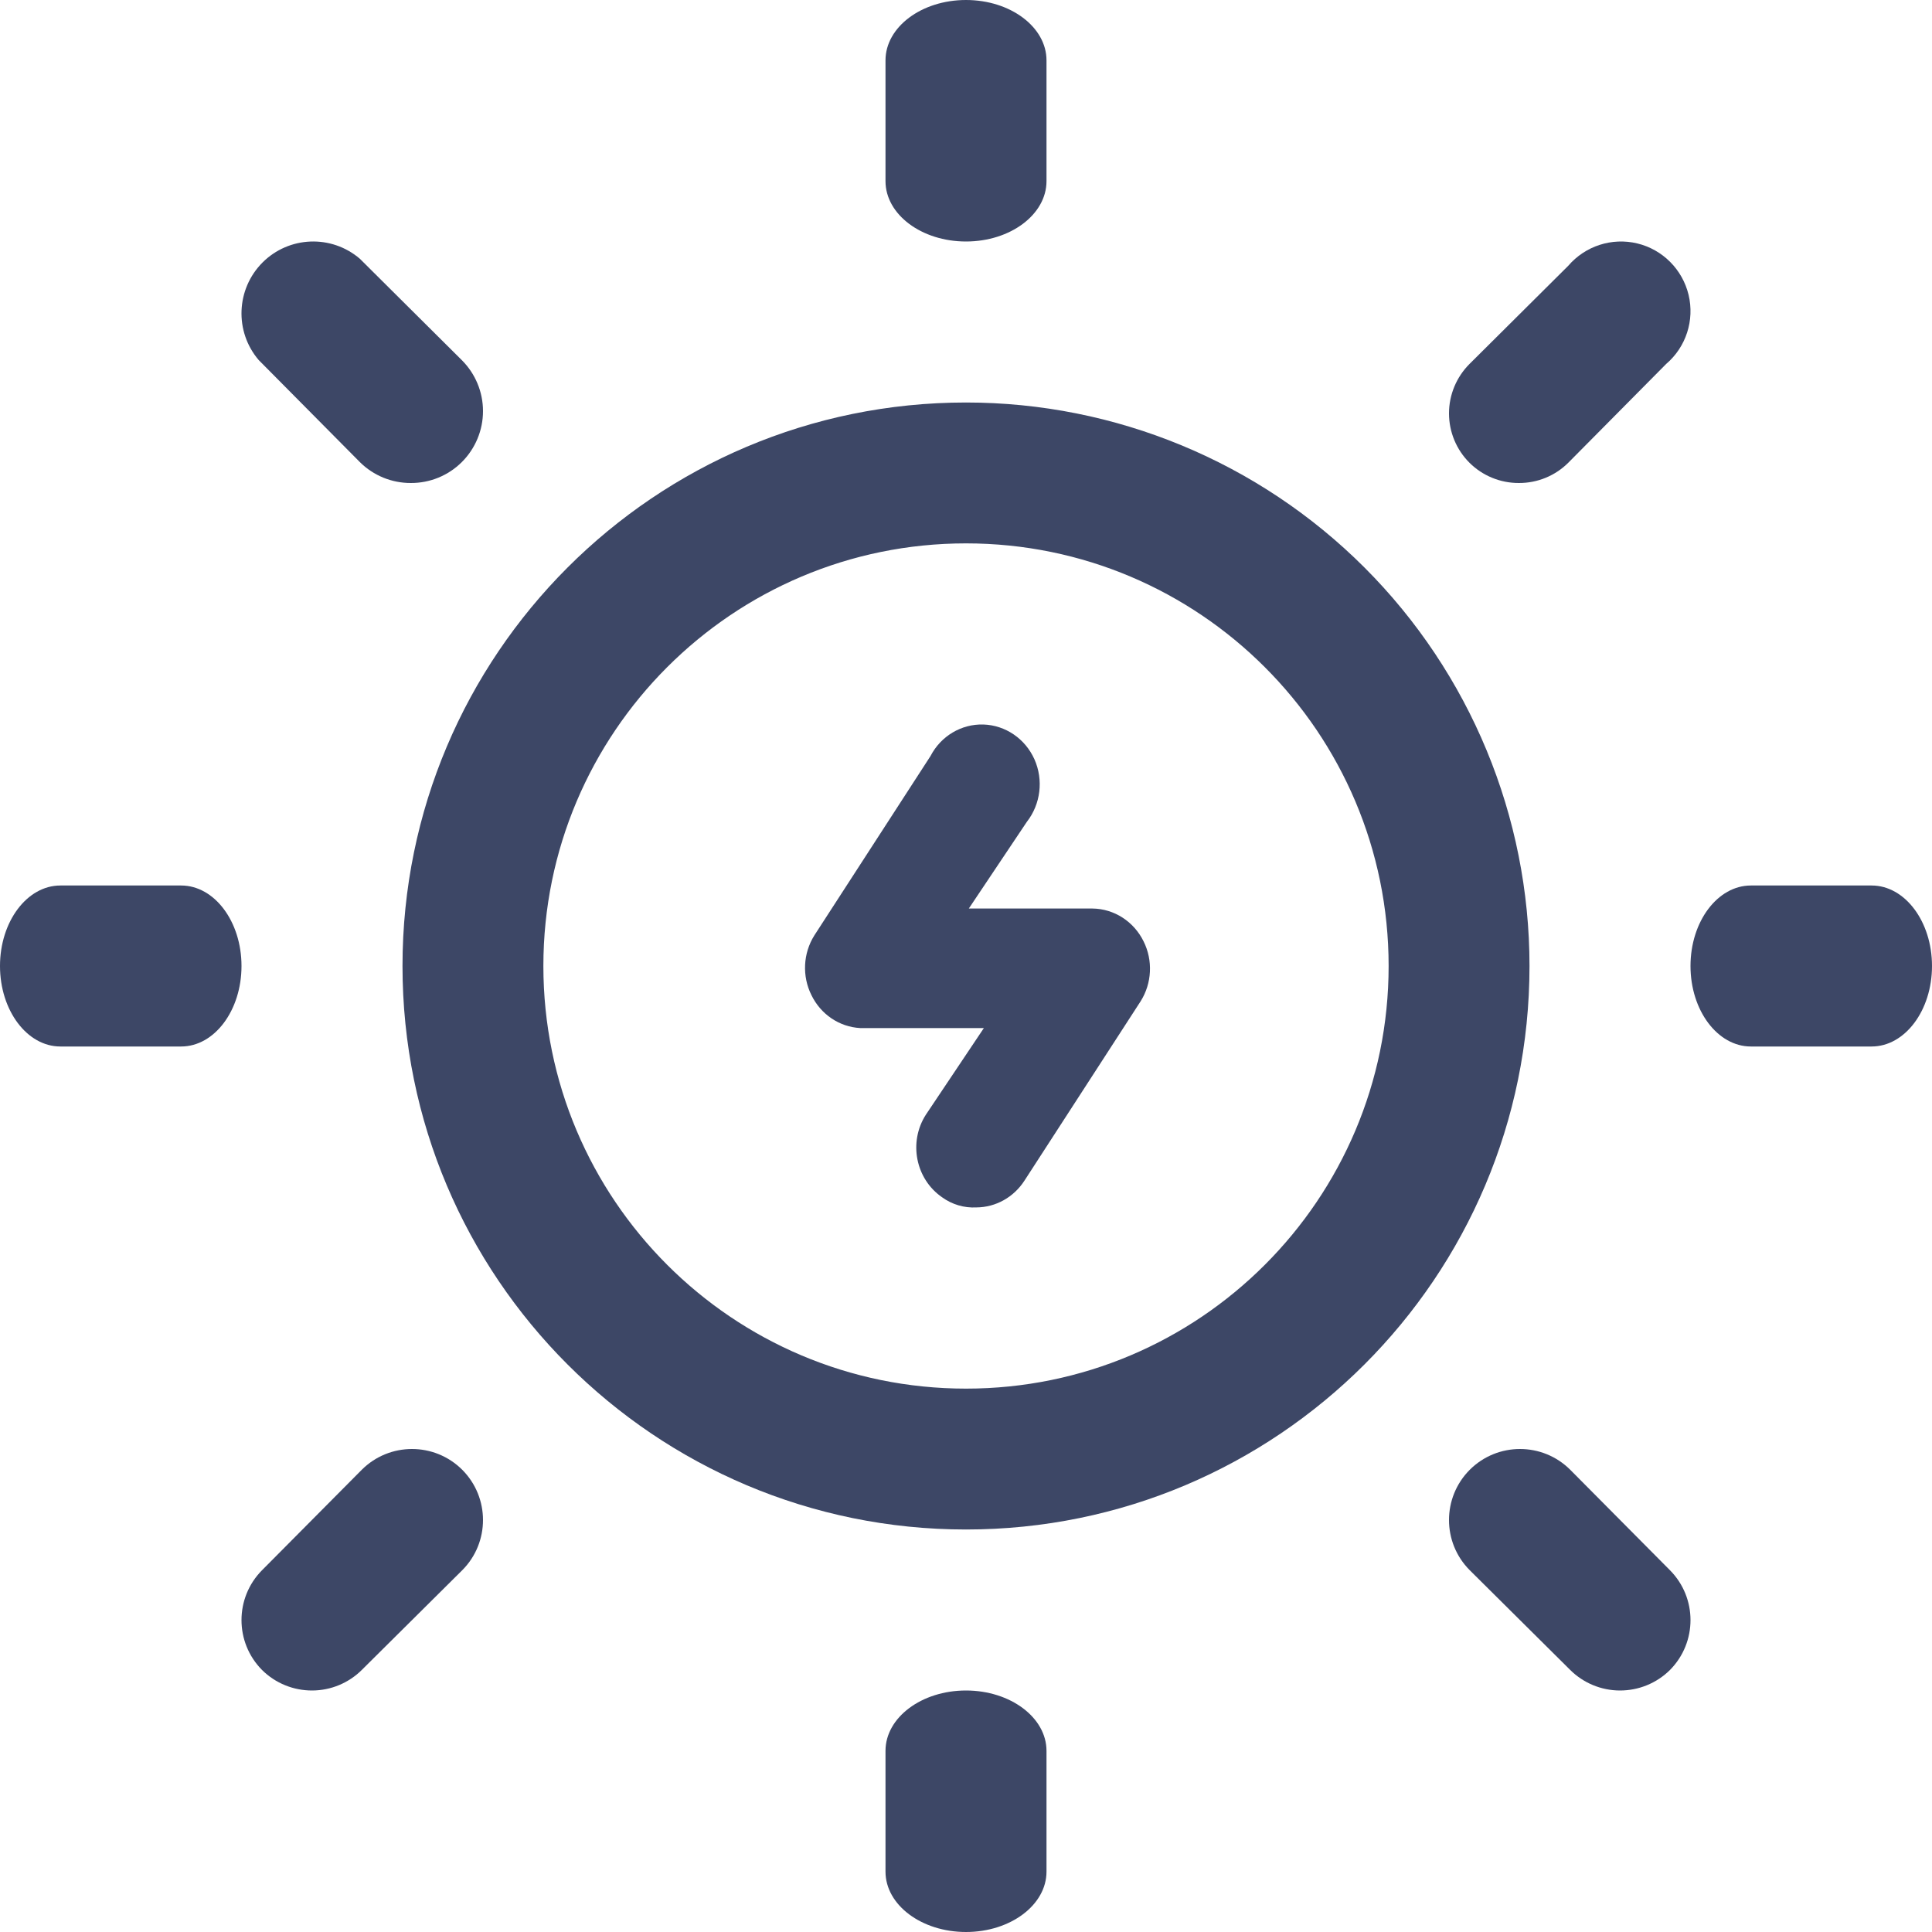
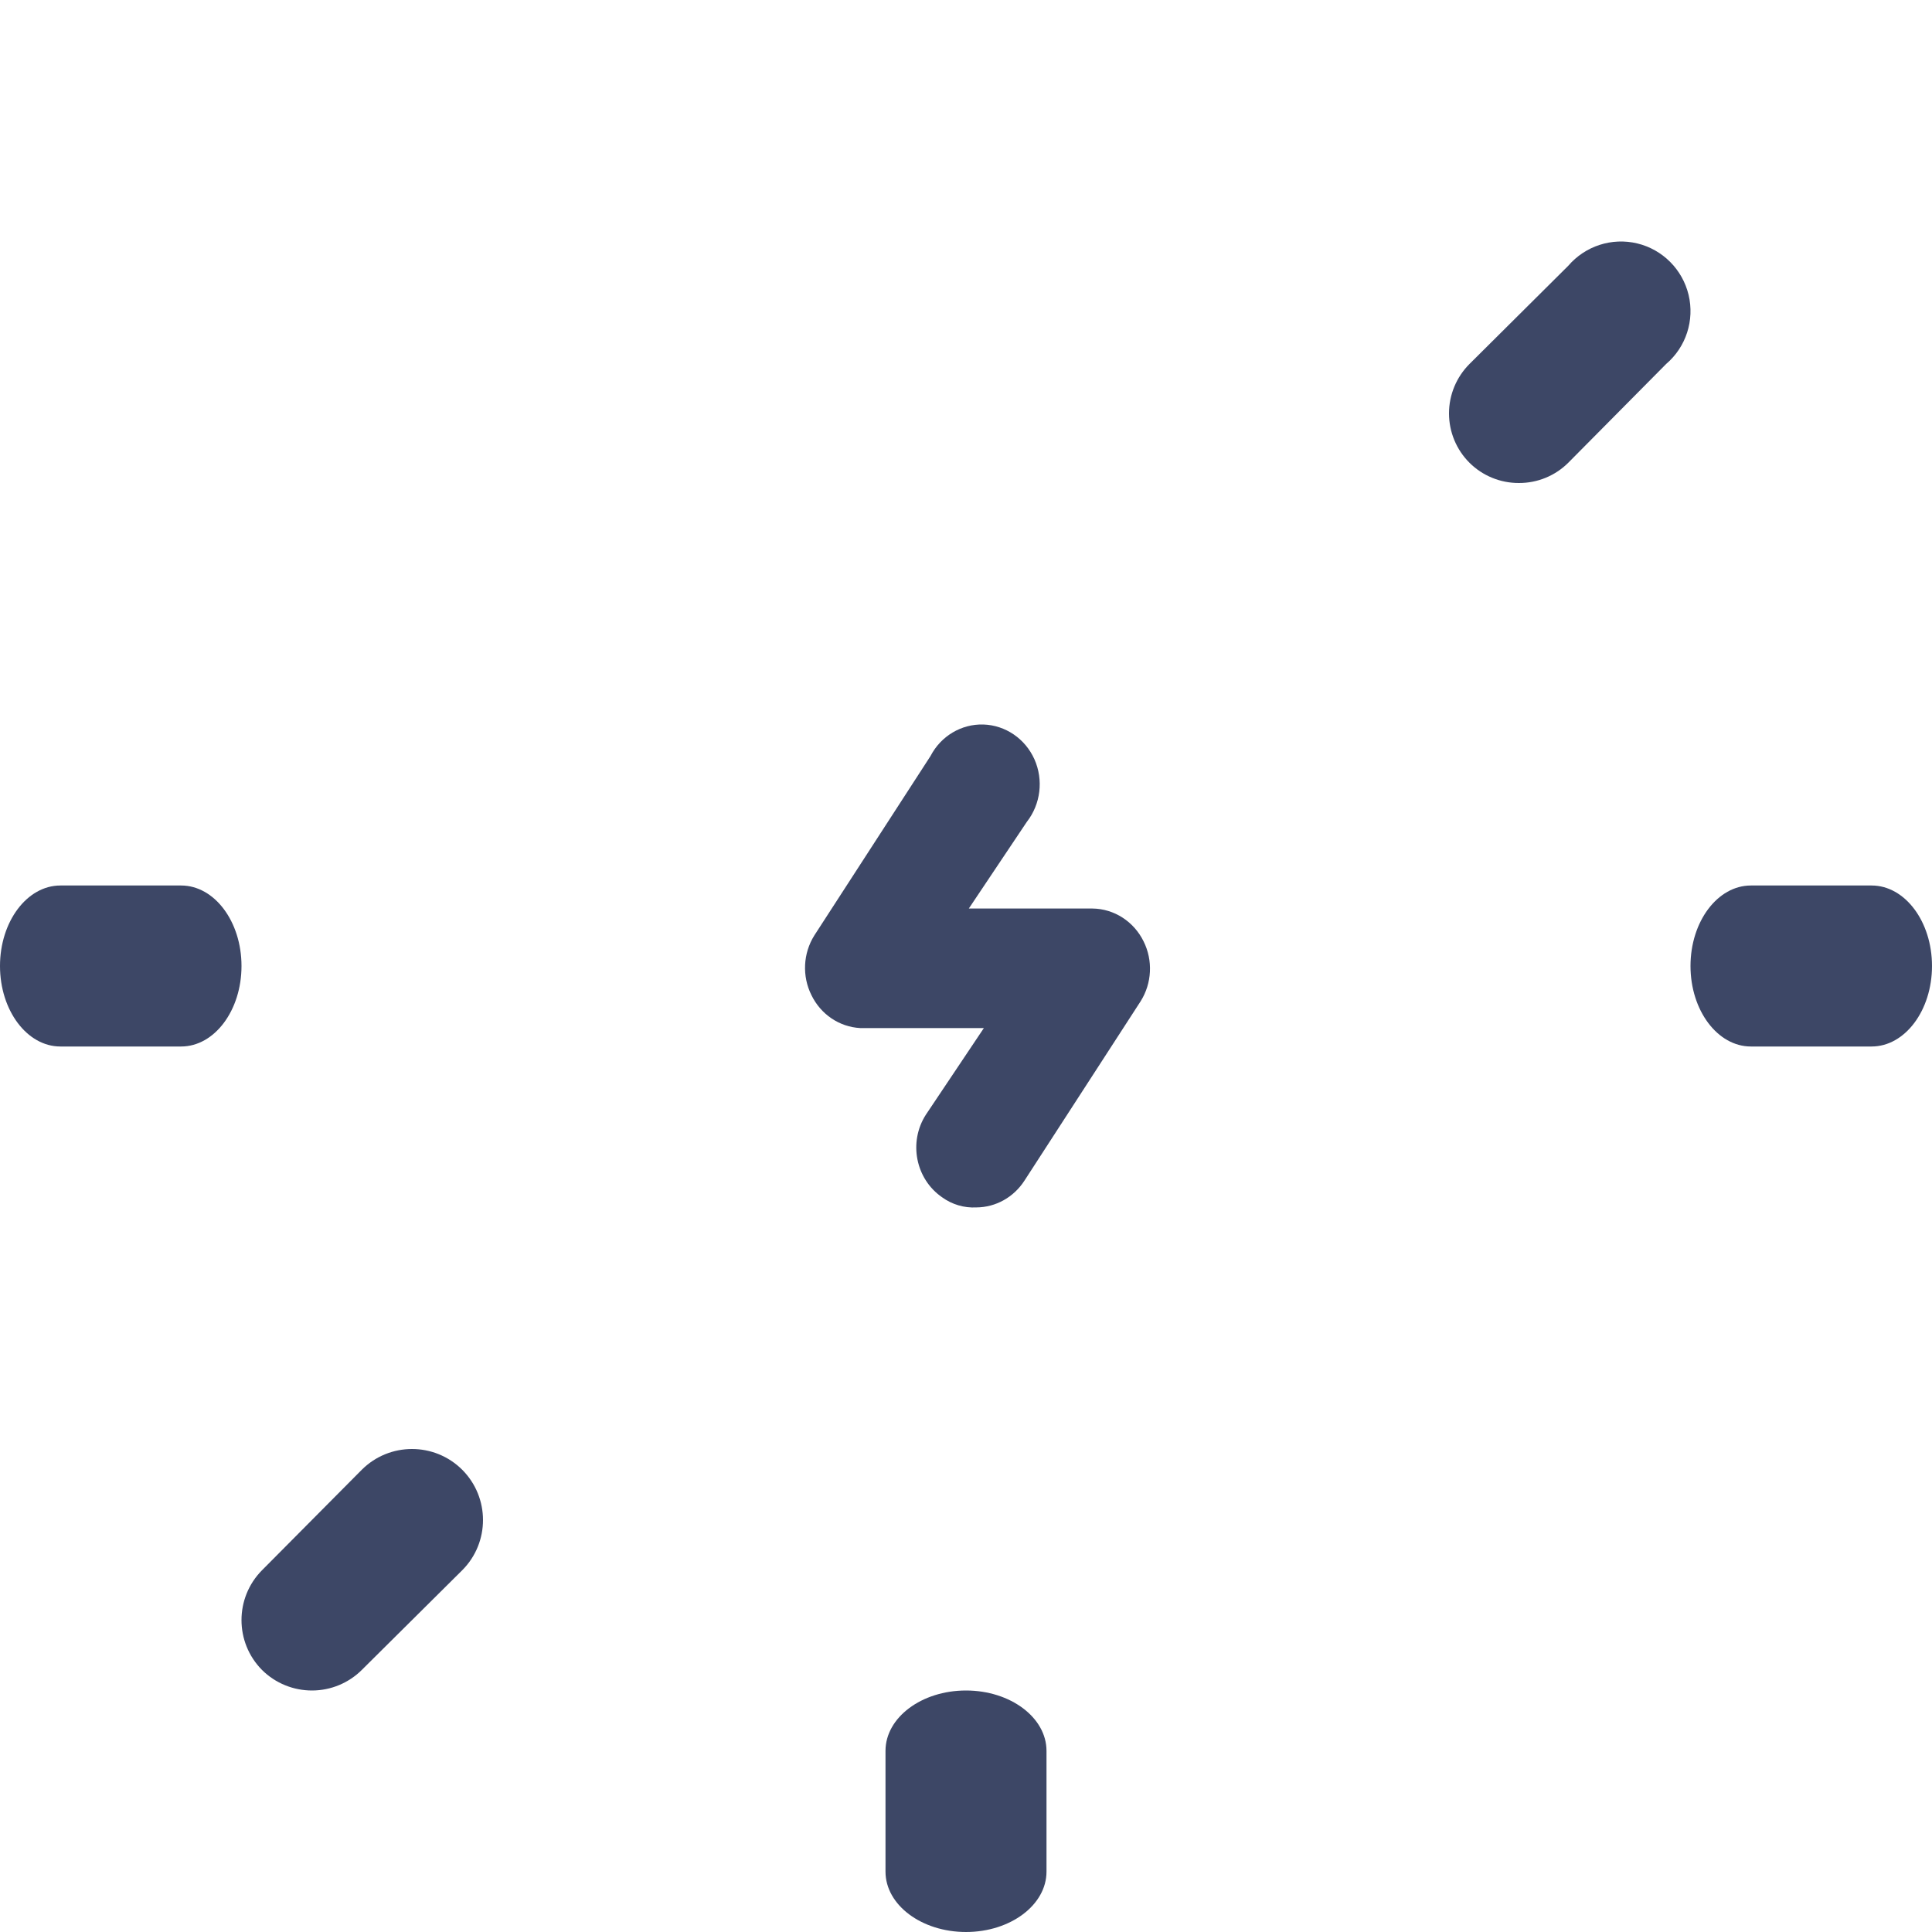
<svg xmlns="http://www.w3.org/2000/svg" width="24px" height="24px" viewBox="0 0 24 24" version="1.1">
  <title>10641732_solar_energy_electricity_power_renewable_icon</title>
  <g id="Project" stroke="none" stroke-width="1" fill="none" fill-rule="evenodd">
    <g id="0-Home---v1" transform="translate(-1445, -1521)" fill="#3D4766" fill-rule="nonzero">
      <g id="section-01-specialization" transform="translate(319, 1104)">
        <g id="service-card-07" transform="translate(960, 417)">
          <g id="10641732_solar_energy_electricity_power_renewable_icon" transform="translate(166, 0)">
            <path d="M13.571,11.286 L12.035,11.286 L12.756,10.209 C12.928,9.989 12.964,9.688 12.85,9.432 C12.735,9.176 12.49,9.009 12.216,9 C11.943,8.992 11.688,9.143 11.559,9.392 L10.116,11.62 C9.976,11.843 9.962,12.126 10.08,12.362 C10.196,12.601 10.427,12.757 10.686,12.771 L12.222,12.771 L11.501,13.848 C11.283,14.189 11.374,14.646 11.703,14.873 C11.827,14.963 11.977,15.007 12.128,14.999 C12.37,14.998 12.594,14.872 12.727,14.665 L14.17,12.437 C14.31,12.214 14.324,11.93 14.206,11.694 C14.085,11.447 13.84,11.289 13.571,11.286 Z" id="Path" />
-             <path d="M12,5 C8.134,5 5,8.134 5,12 C5,15.866 8.134,19 12,19 C15.866,19 19,15.866 19,12 C19,10.143 18.263,8.363 16.95,7.05 C15.637,5.737 13.857,5 12,5 Z M12,17.25 C9.101,17.25 6.75,14.899 6.75,12 C6.75,9.101 9.101,6.75 12,6.75 C14.899,6.75 17.25,9.101 17.25,12 C17.25,14.899 14.899,17.25 12,17.25 L12,17.25 Z" id="Shape" />
-             <path d="M12,3 C12.552,3 13,2.664 13,2.25 L13,0.75 C13,0.336 12.552,0 12,0 C11.448,0 11,0.336 11,0.75 L11,2.25 C11,2.664 11.448,3 12,3 Z" id="Path" />
            <path d="M12,21 C11.448,21 11,21.336 11,21.75 L11,23.25 C11,23.664 11.448,24 12,24 C12.552,24 13,23.664 13,23.25 L13,21.75 C13,21.336 12.552,21 12,21 Z" id="Path" />
            <path d="M23.25,11 L21.75,11 C21.336,11 21,11.448 21,12 C21,12.552 21.336,13 21.75,13 L23.25,13 C23.664,13 24,12.552 24,12 C24,11.448 23.664,11 23.25,11 Z" id="Path" />
            <path d="M2.25,11 L0.75,11 C0.336,11 0,11.448 0,12 C0,12.552 0.336,13 0.75,13 L2.25,13 C2.664,13 3,12.552 3,12 C3,11.448 2.664,11 2.25,11 Z" id="Path" />
            <path d="M18.868,6 C19.098,6.001 19.318,5.911 19.481,5.749 L20.698,4.521 C20.945,4.31 21.052,3.978 20.976,3.662 C20.9,3.347 20.654,3.1 20.339,3.024 C20.023,2.948 19.692,3.056 19.481,3.302 L18.255,4.521 C18.092,4.684 18,4.905 18,5.135 C18,5.366 18.092,5.587 18.255,5.749 C18.418,5.911 18.639,6.001 18.868,6 L18.868,6 Z" id="Path" />
            <path d="M4.494,18.258 L3.255,19.506 C2.915,19.849 2.915,20.402 3.255,20.745 C3.421,20.91 3.646,21.001 3.879,21 C4.11,20.999 4.331,20.907 4.494,20.745 L5.742,19.506 C6.086,19.162 6.086,18.603 5.742,18.258 C5.397,17.914 4.839,17.914 4.494,18.258 L4.494,18.258 Z" id="Path" />
-             <path d="M19.506,18.258 C19.161,17.914 18.603,17.914 18.258,18.258 C17.914,18.603 17.914,19.162 18.258,19.506 L19.506,20.745 C19.669,20.907 19.89,20.999 20.121,21 C20.354,21.001 20.579,20.91 20.745,20.745 C21.085,20.402 21.085,19.849 20.745,19.506 L19.506,18.258 Z" id="Path" />
-             <path d="M4.471,5.741 C4.639,5.908 4.867,6.001 5.104,6 C5.341,6.001 5.568,5.908 5.736,5.741 C5.905,5.573 6,5.345 6,5.107 C6,4.869 5.905,4.641 5.736,4.473 L4.471,3.215 C4.117,2.911 3.59,2.932 3.261,3.261 C2.932,3.591 2.911,4.119 3.214,4.473 L4.471,5.741 Z" id="Path" />
          </g>
        </g>
      </g>
    </g>
  </g>
</svg>